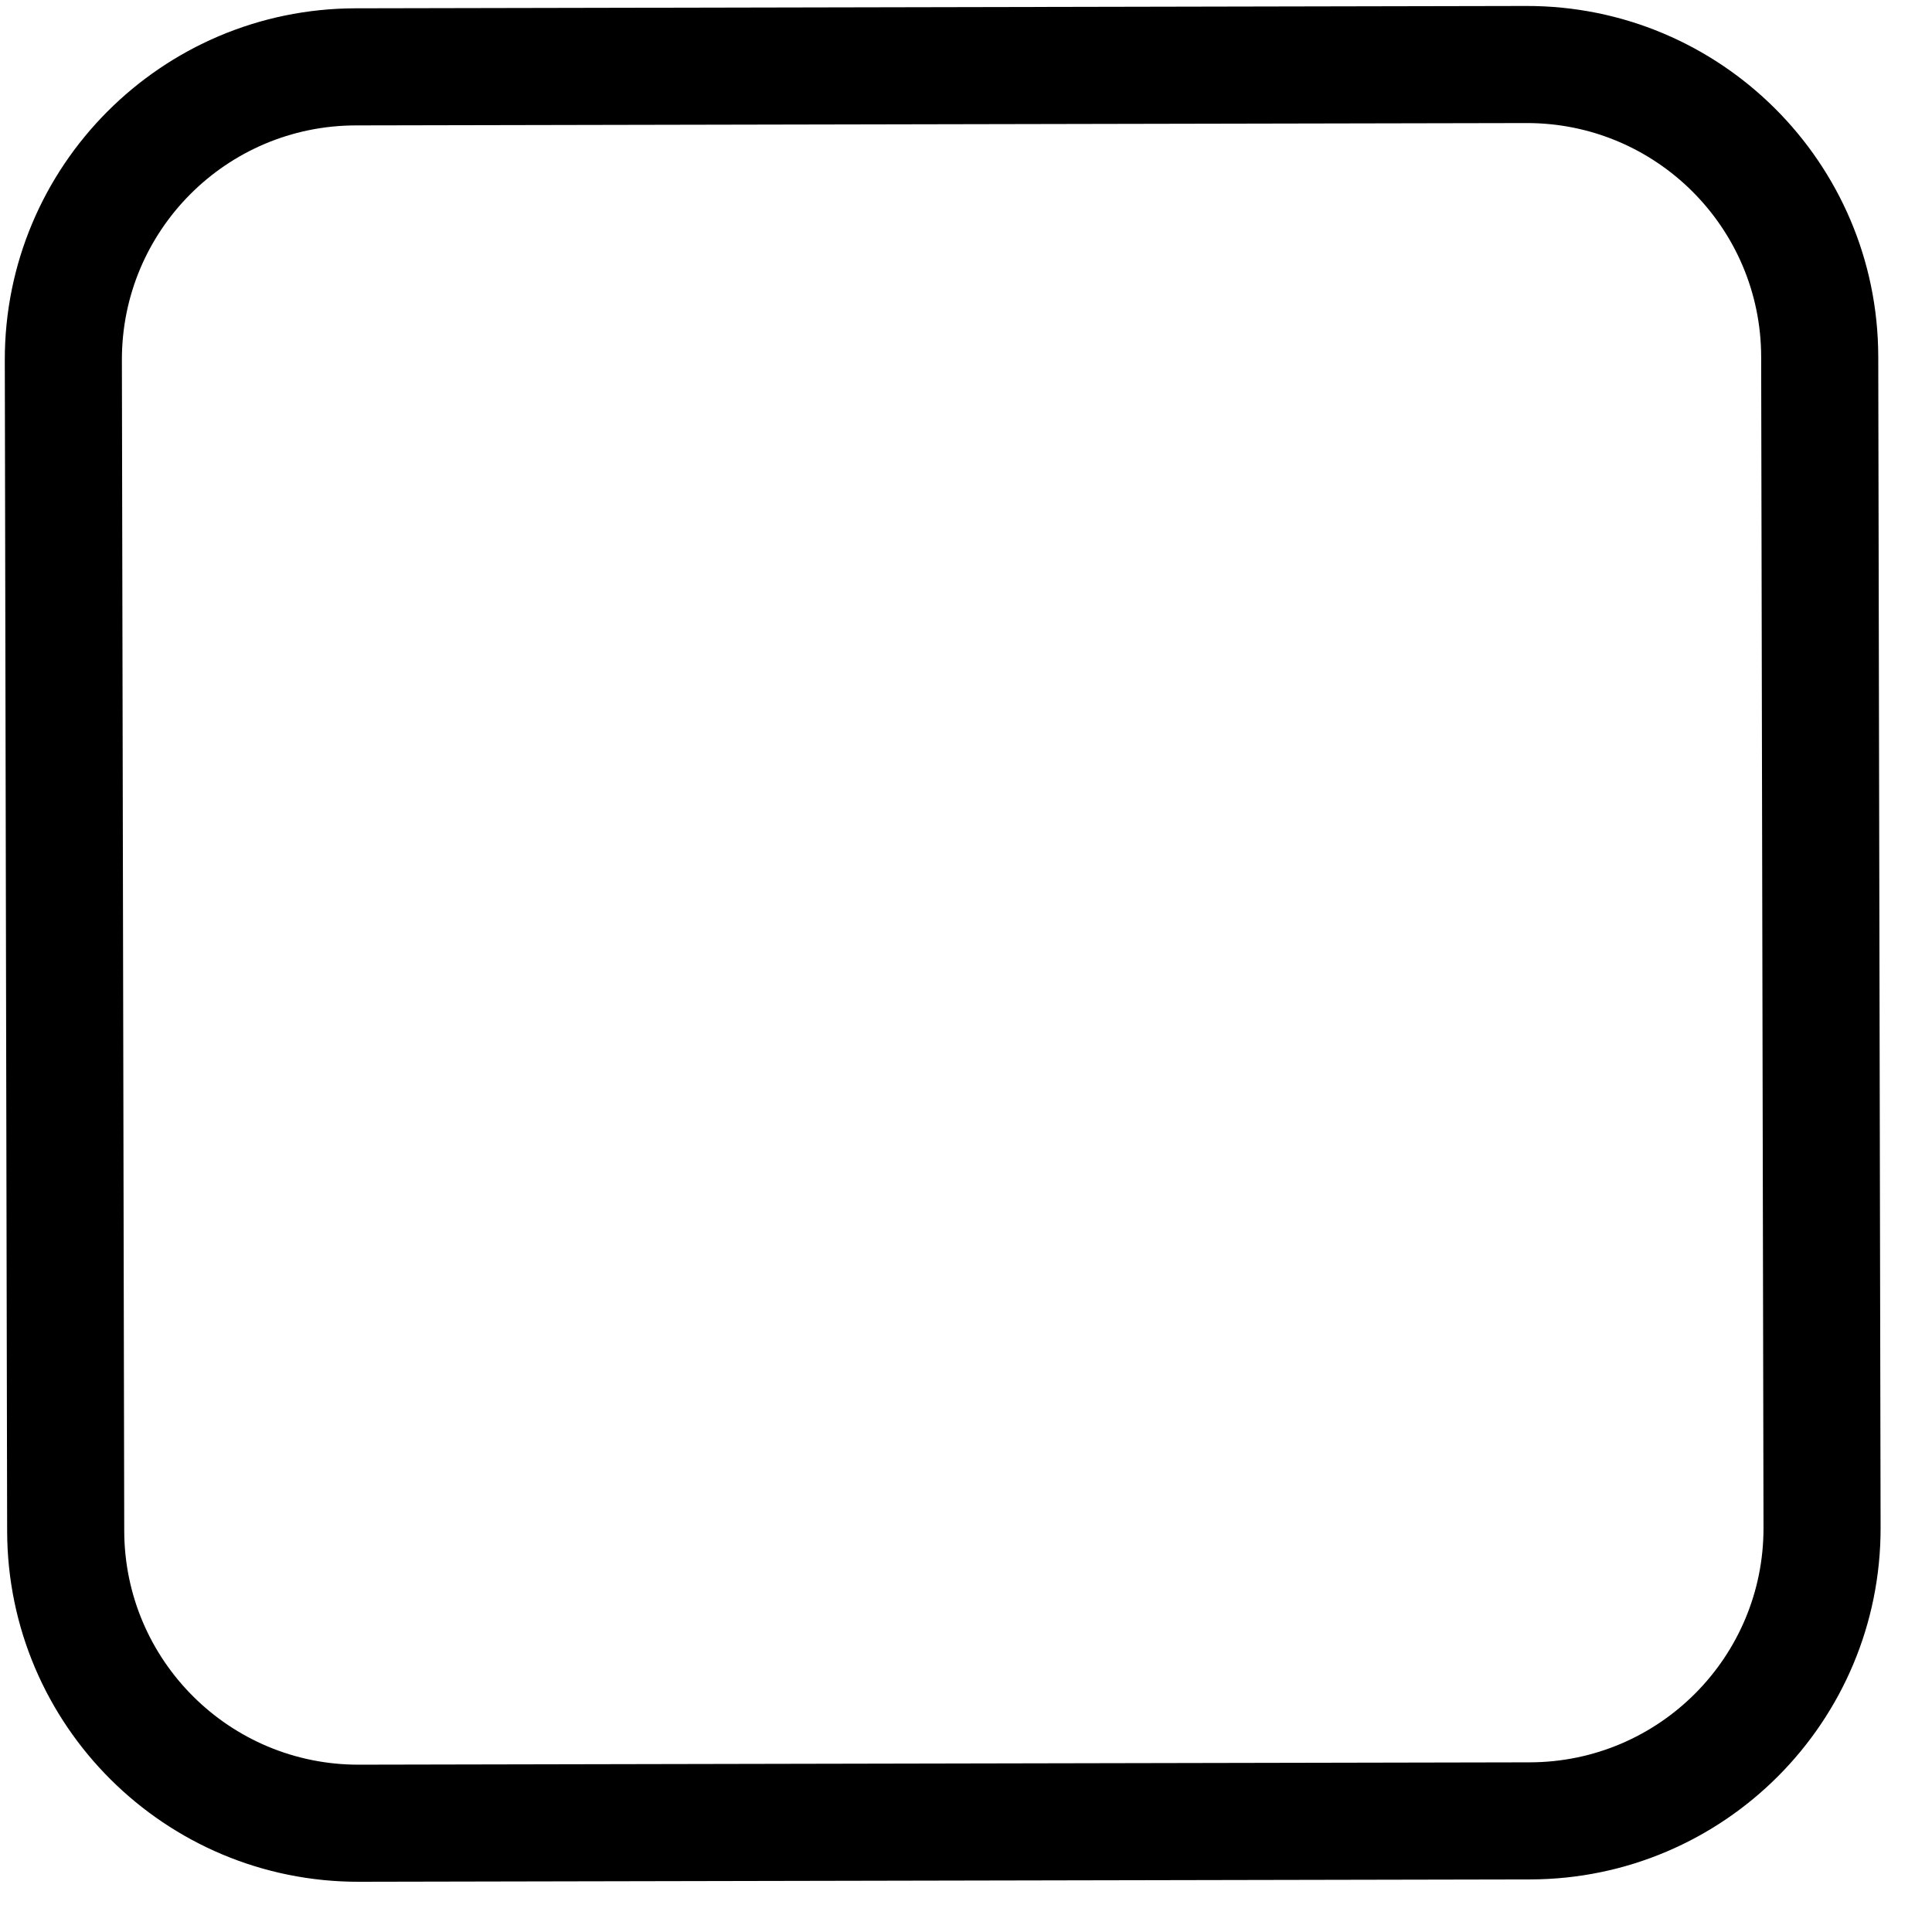
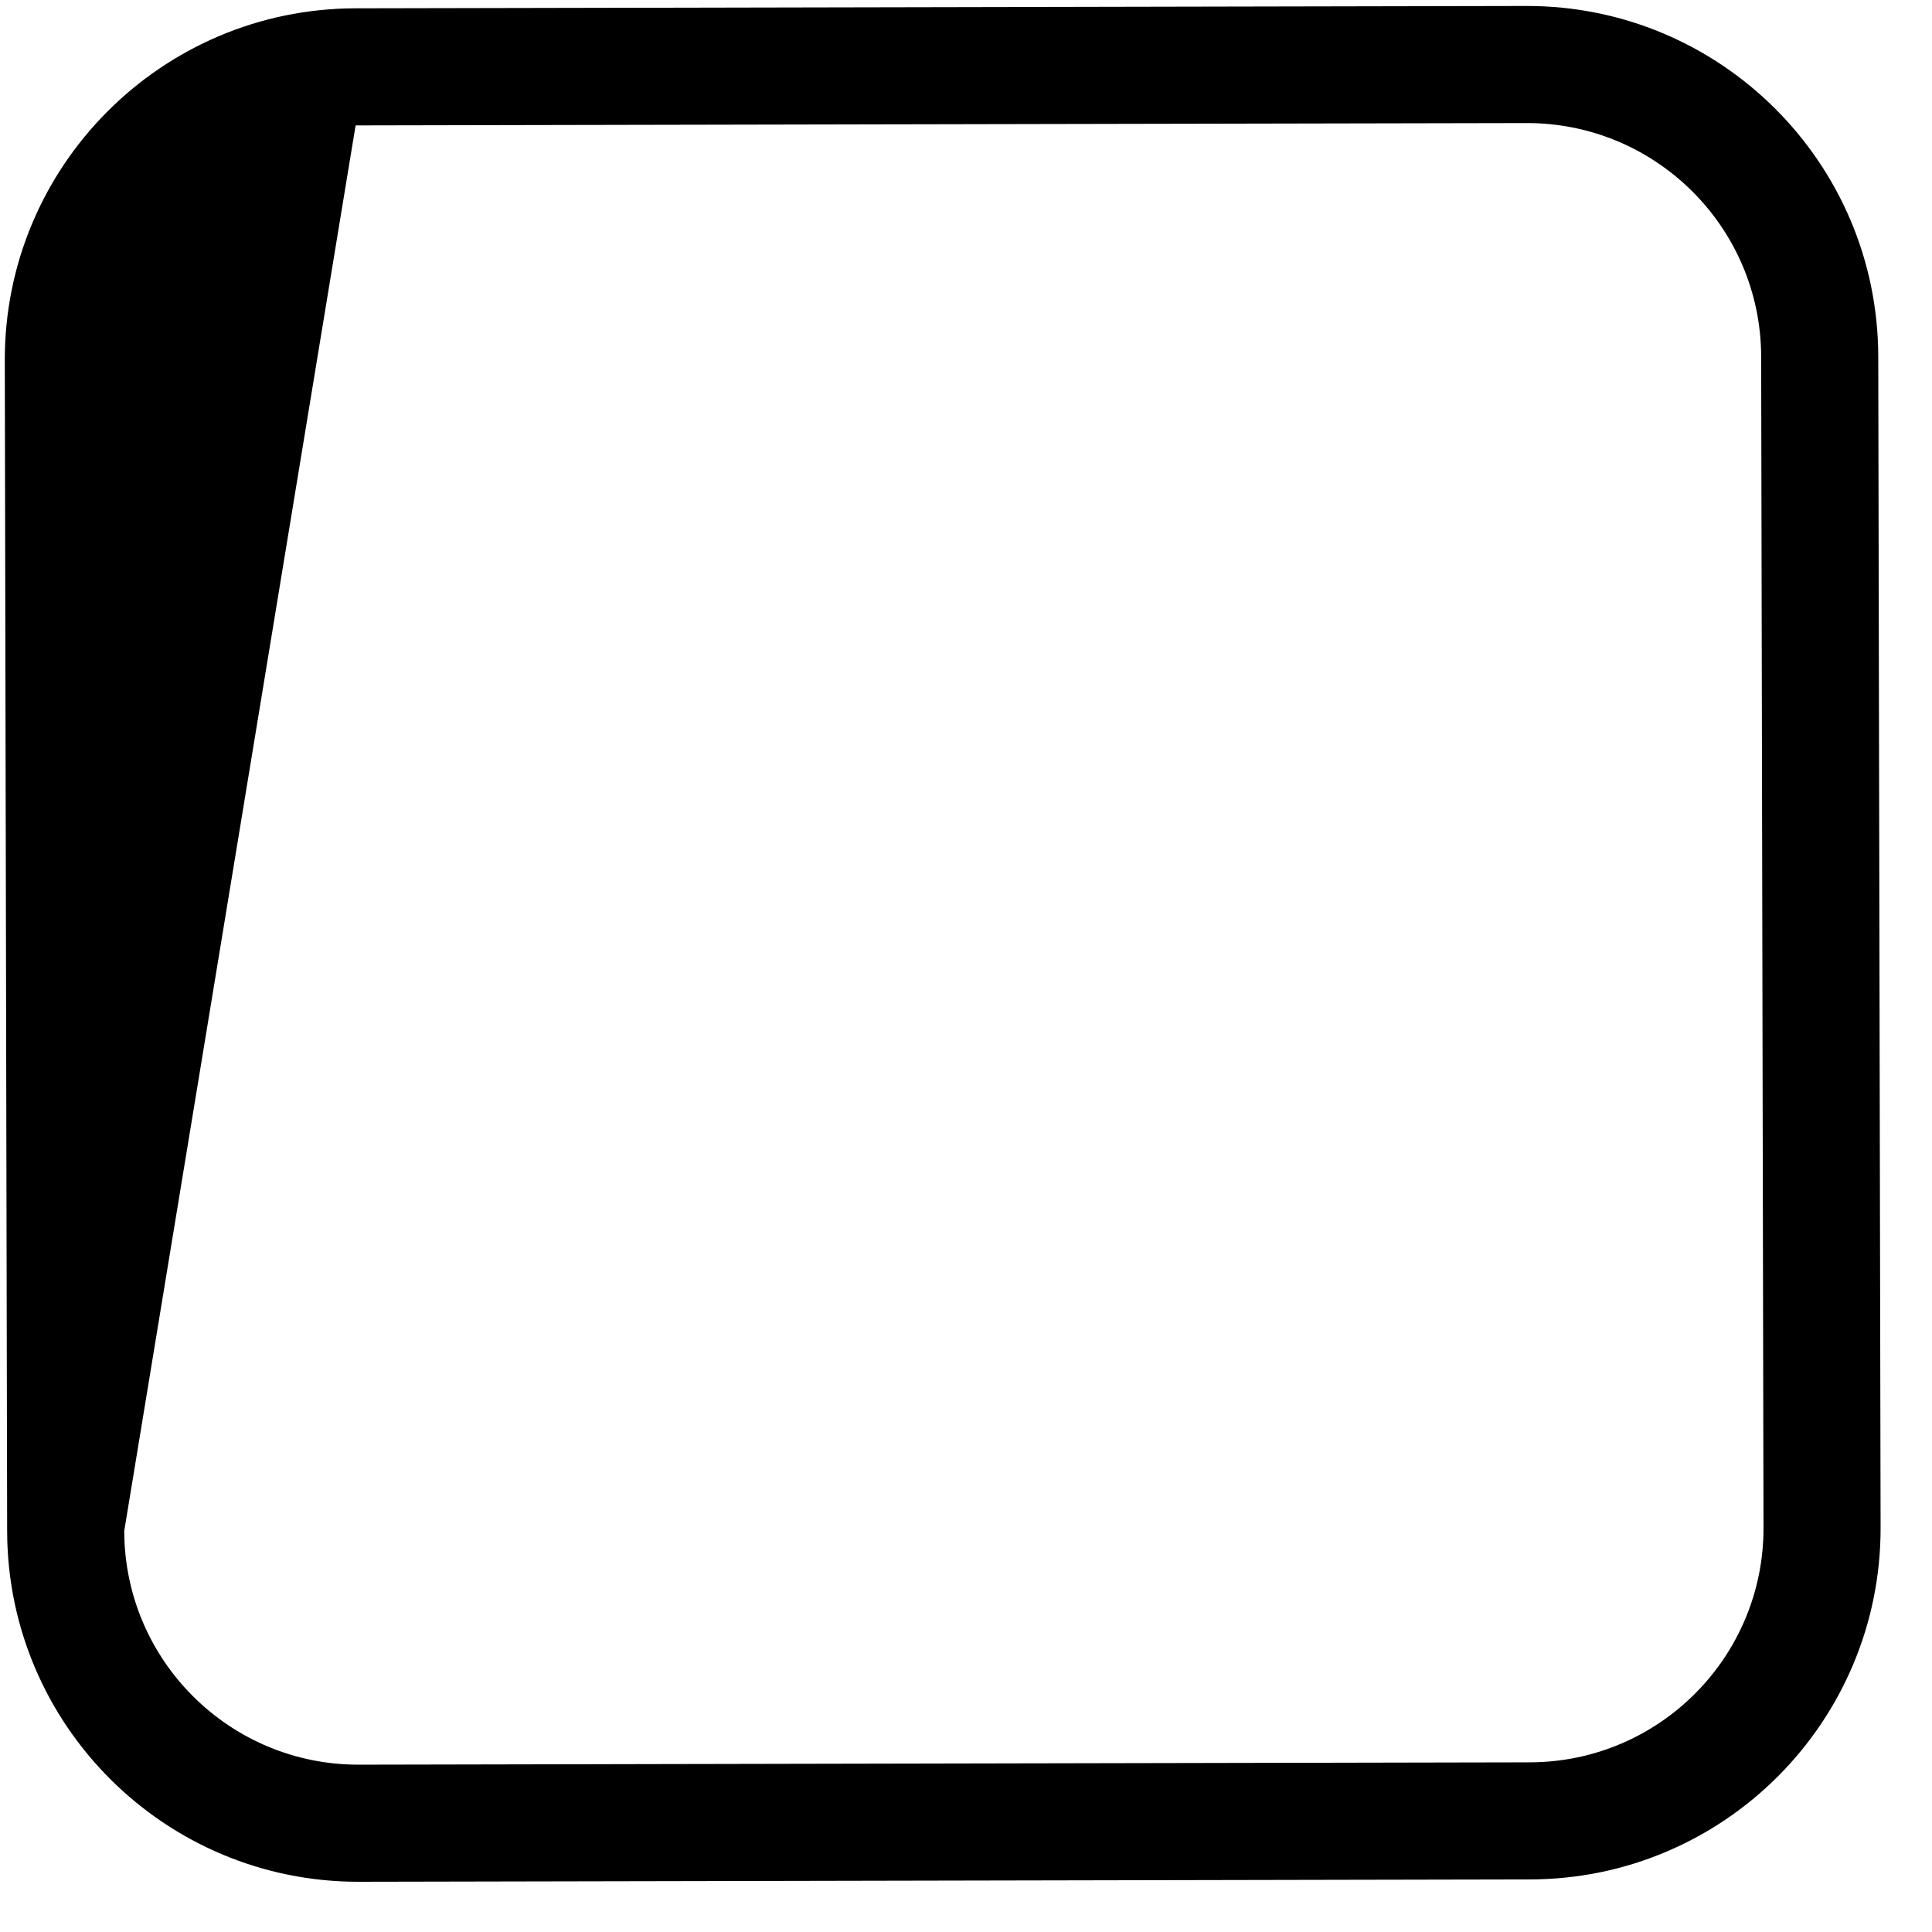
<svg xmlns="http://www.w3.org/2000/svg" width="33" height="33" viewBox="0 0 33 33" fill="none">
-   <path fill-rule="evenodd" clip-rule="evenodd" d="M26.074 2.102L6.074 2.142C3.865 2.147 2.078 3.941 2.082 6.15L2.122 26.15C2.127 28.359 3.921 30.147 6.13 30.142L26.13 30.102C28.339 30.098 30.127 28.303 30.122 26.094L30.082 6.094C30.078 3.885 28.283 2.098 26.074 2.102ZM6.07 0.142C2.757 0.149 0.076 2.841 0.082 6.154L0.122 26.154C0.129 29.468 2.821 32.149 6.134 32.142L26.134 32.102C29.448 32.096 32.129 29.404 32.122 26.09L32.082 6.09C32.076 2.777 29.384 0.096 26.07 0.102L6.07 0.142Z" fill="black" />
+   <path fill-rule="evenodd" clip-rule="evenodd" d="M26.074 2.102L6.074 2.142L2.122 26.15C2.127 28.359 3.921 30.147 6.13 30.142L26.13 30.102C28.339 30.098 30.127 28.303 30.122 26.094L30.082 6.094C30.078 3.885 28.283 2.098 26.074 2.102ZM6.07 0.142C2.757 0.149 0.076 2.841 0.082 6.154L0.122 26.154C0.129 29.468 2.821 32.149 6.134 32.142L26.134 32.102C29.448 32.096 32.129 29.404 32.122 26.09L32.082 6.09C32.076 2.777 29.384 0.096 26.07 0.102L6.07 0.142Z" fill="black" />
</svg>